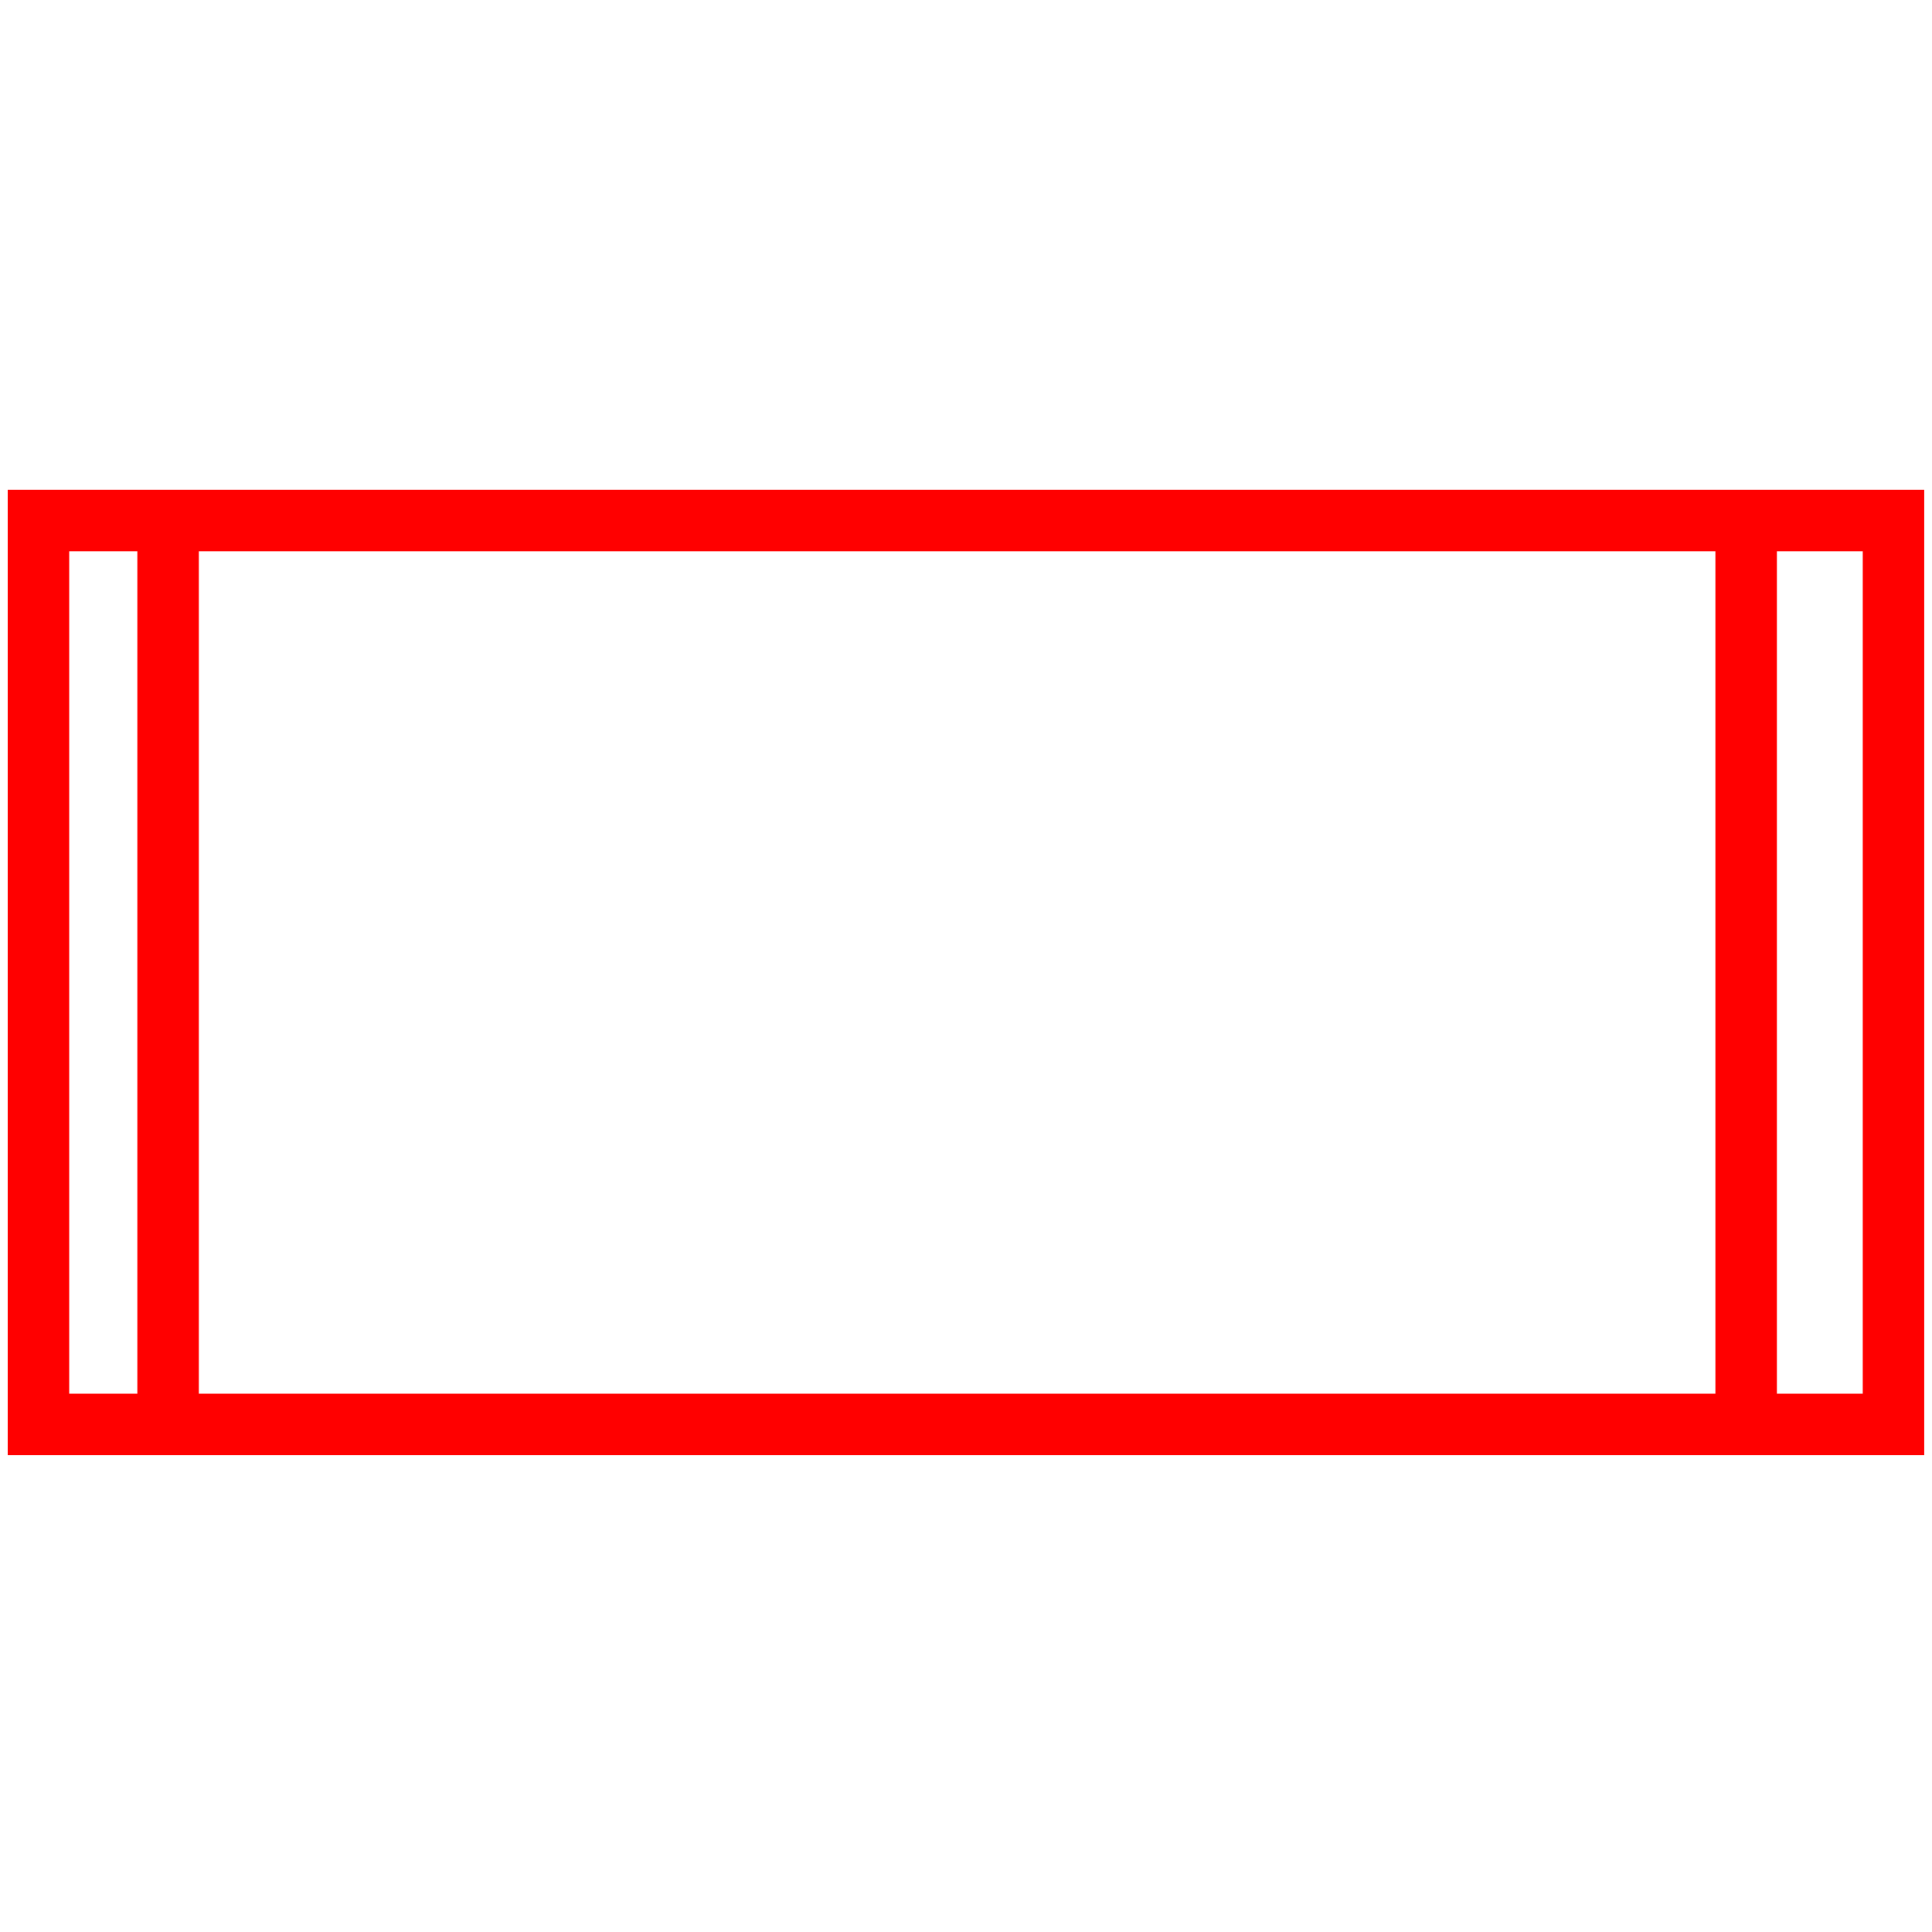
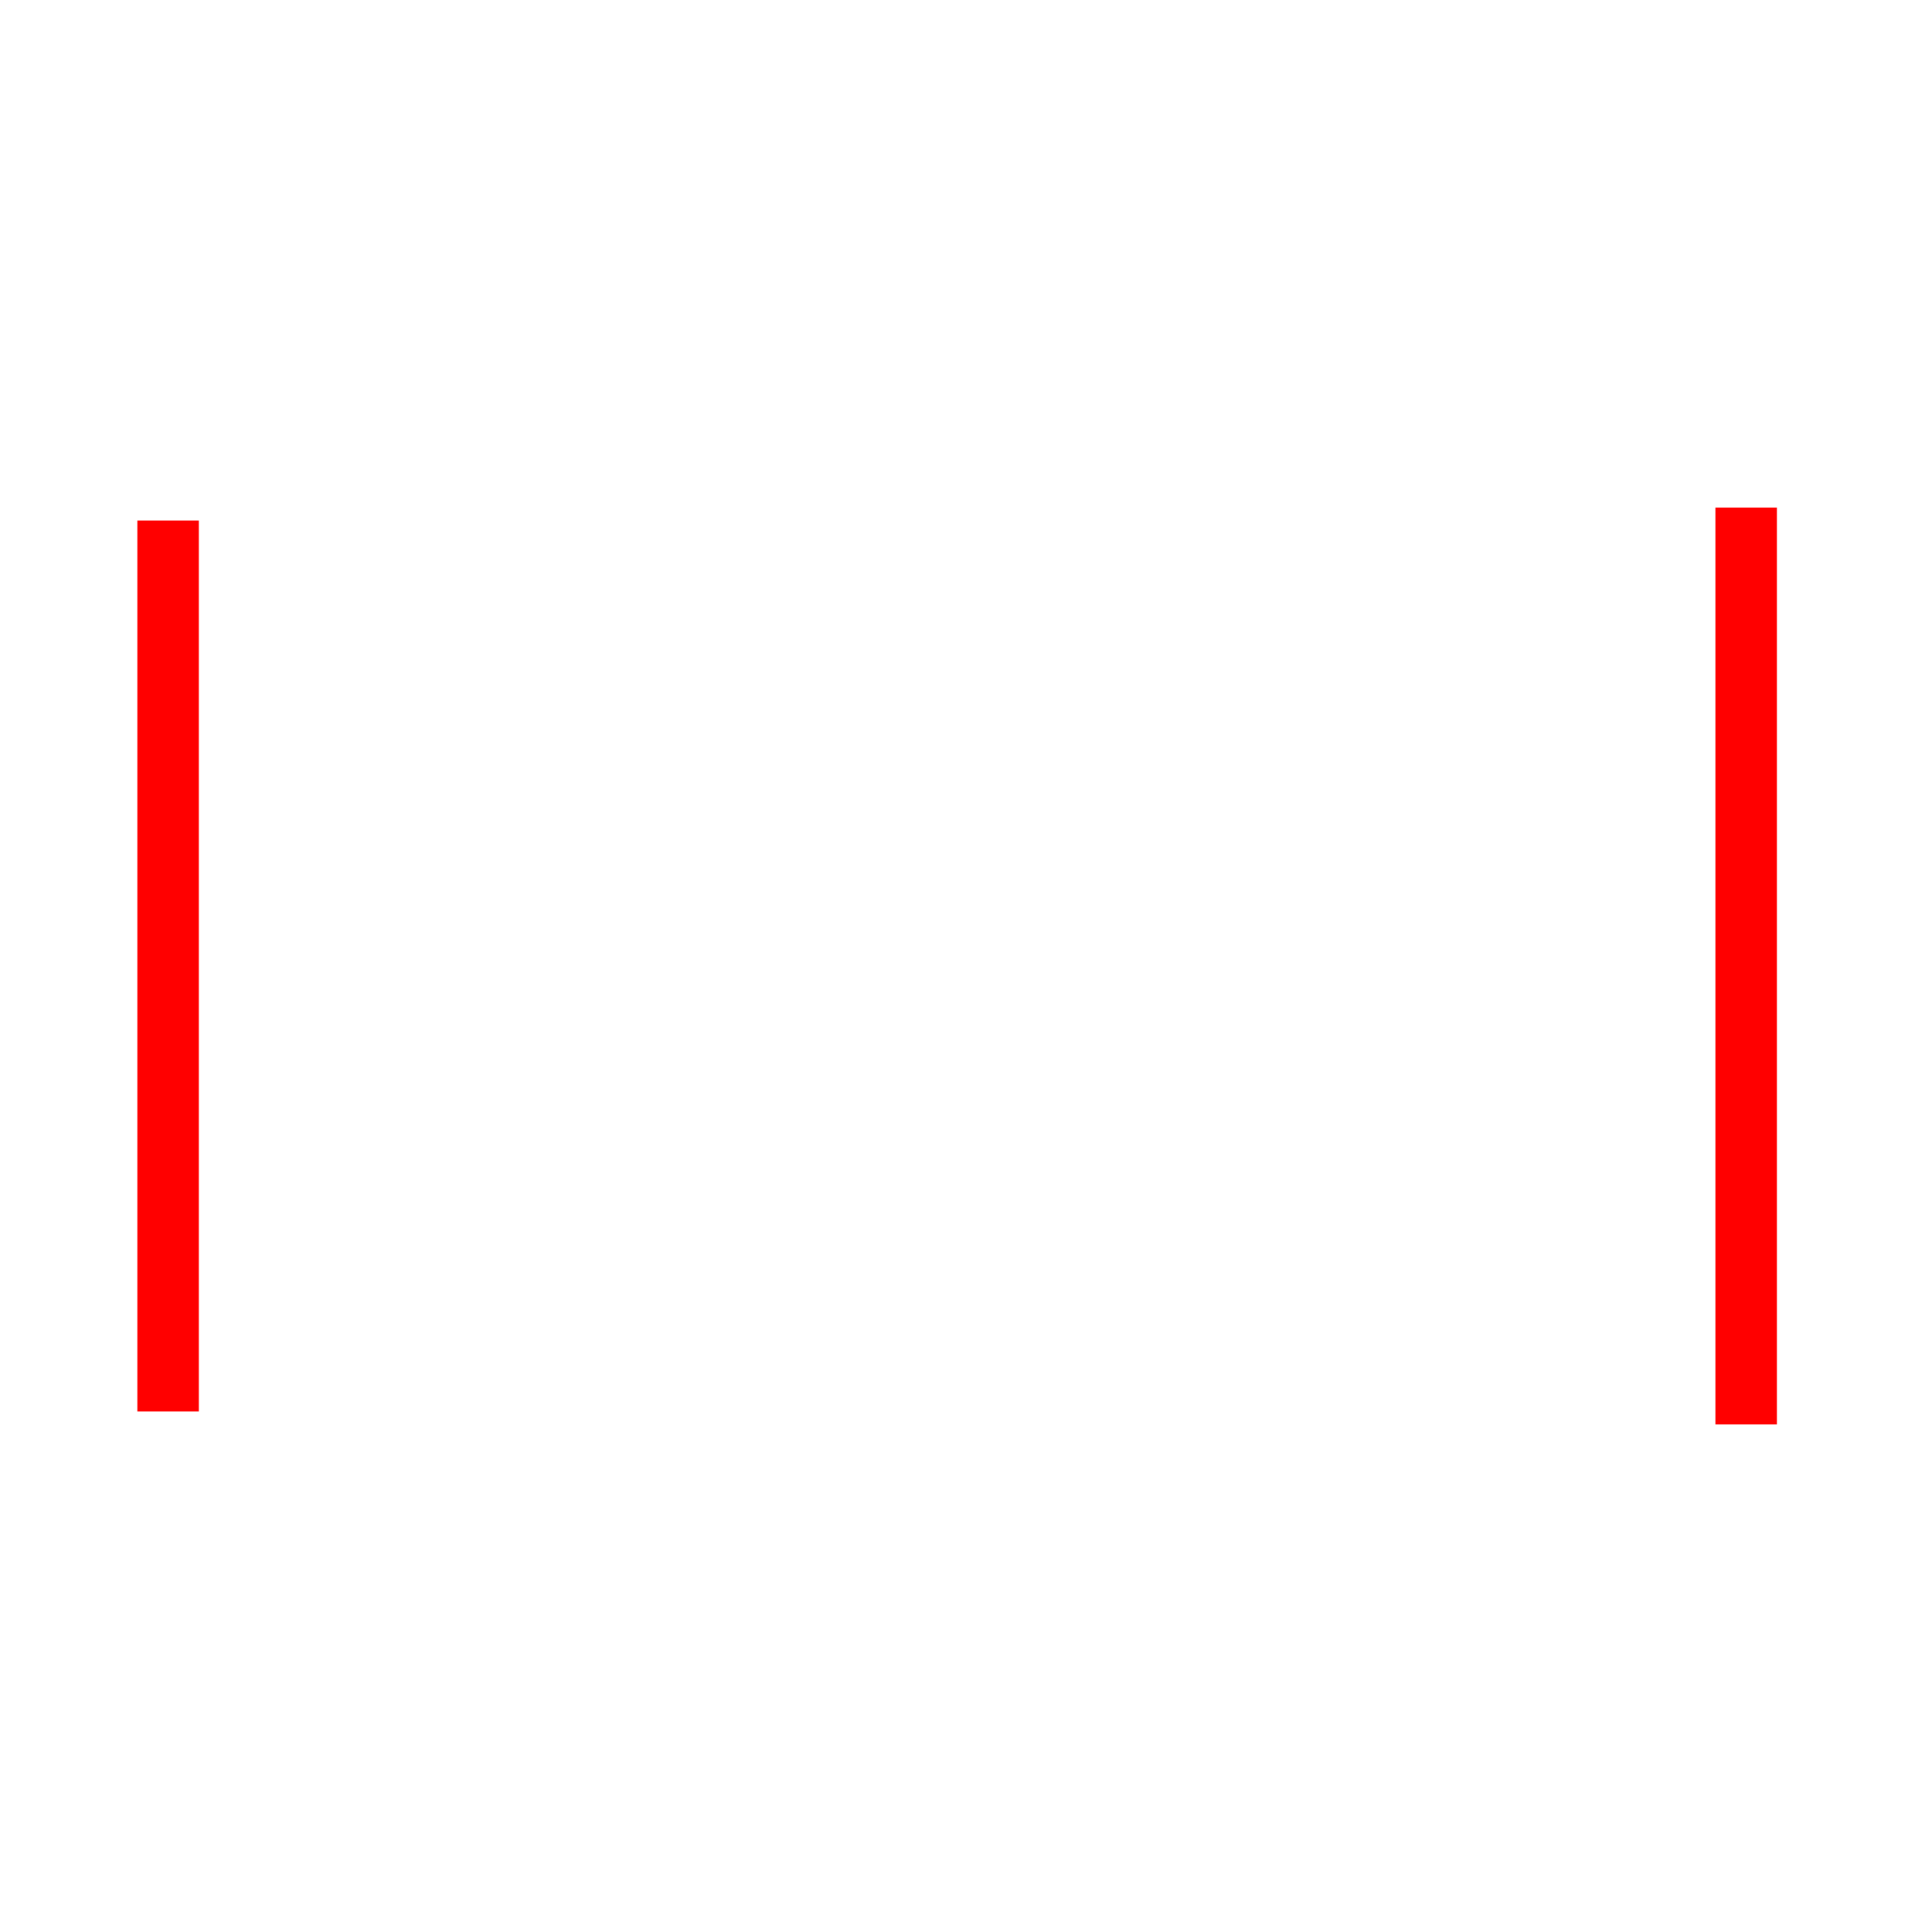
<svg xmlns="http://www.w3.org/2000/svg" id="图层_1" data-name="图层 1" viewBox="0 0 400 400">
  <defs>
    <style>.cls-1{fill:none;stroke:red;stroke-miterlimit:10;stroke-width:12.73px;}</style>
  </defs>
-   <rect class="cls-1" x="7.96" y="107.77" width="384.07" height="187.15" />
  <line class="cls-1" x1="34.8" y1="107.77" x2="34.8" y2="292.23" />
  <line class="cls-1" x1="361.52" y1="105.08" x2="361.52" y2="294.92" />
</svg>